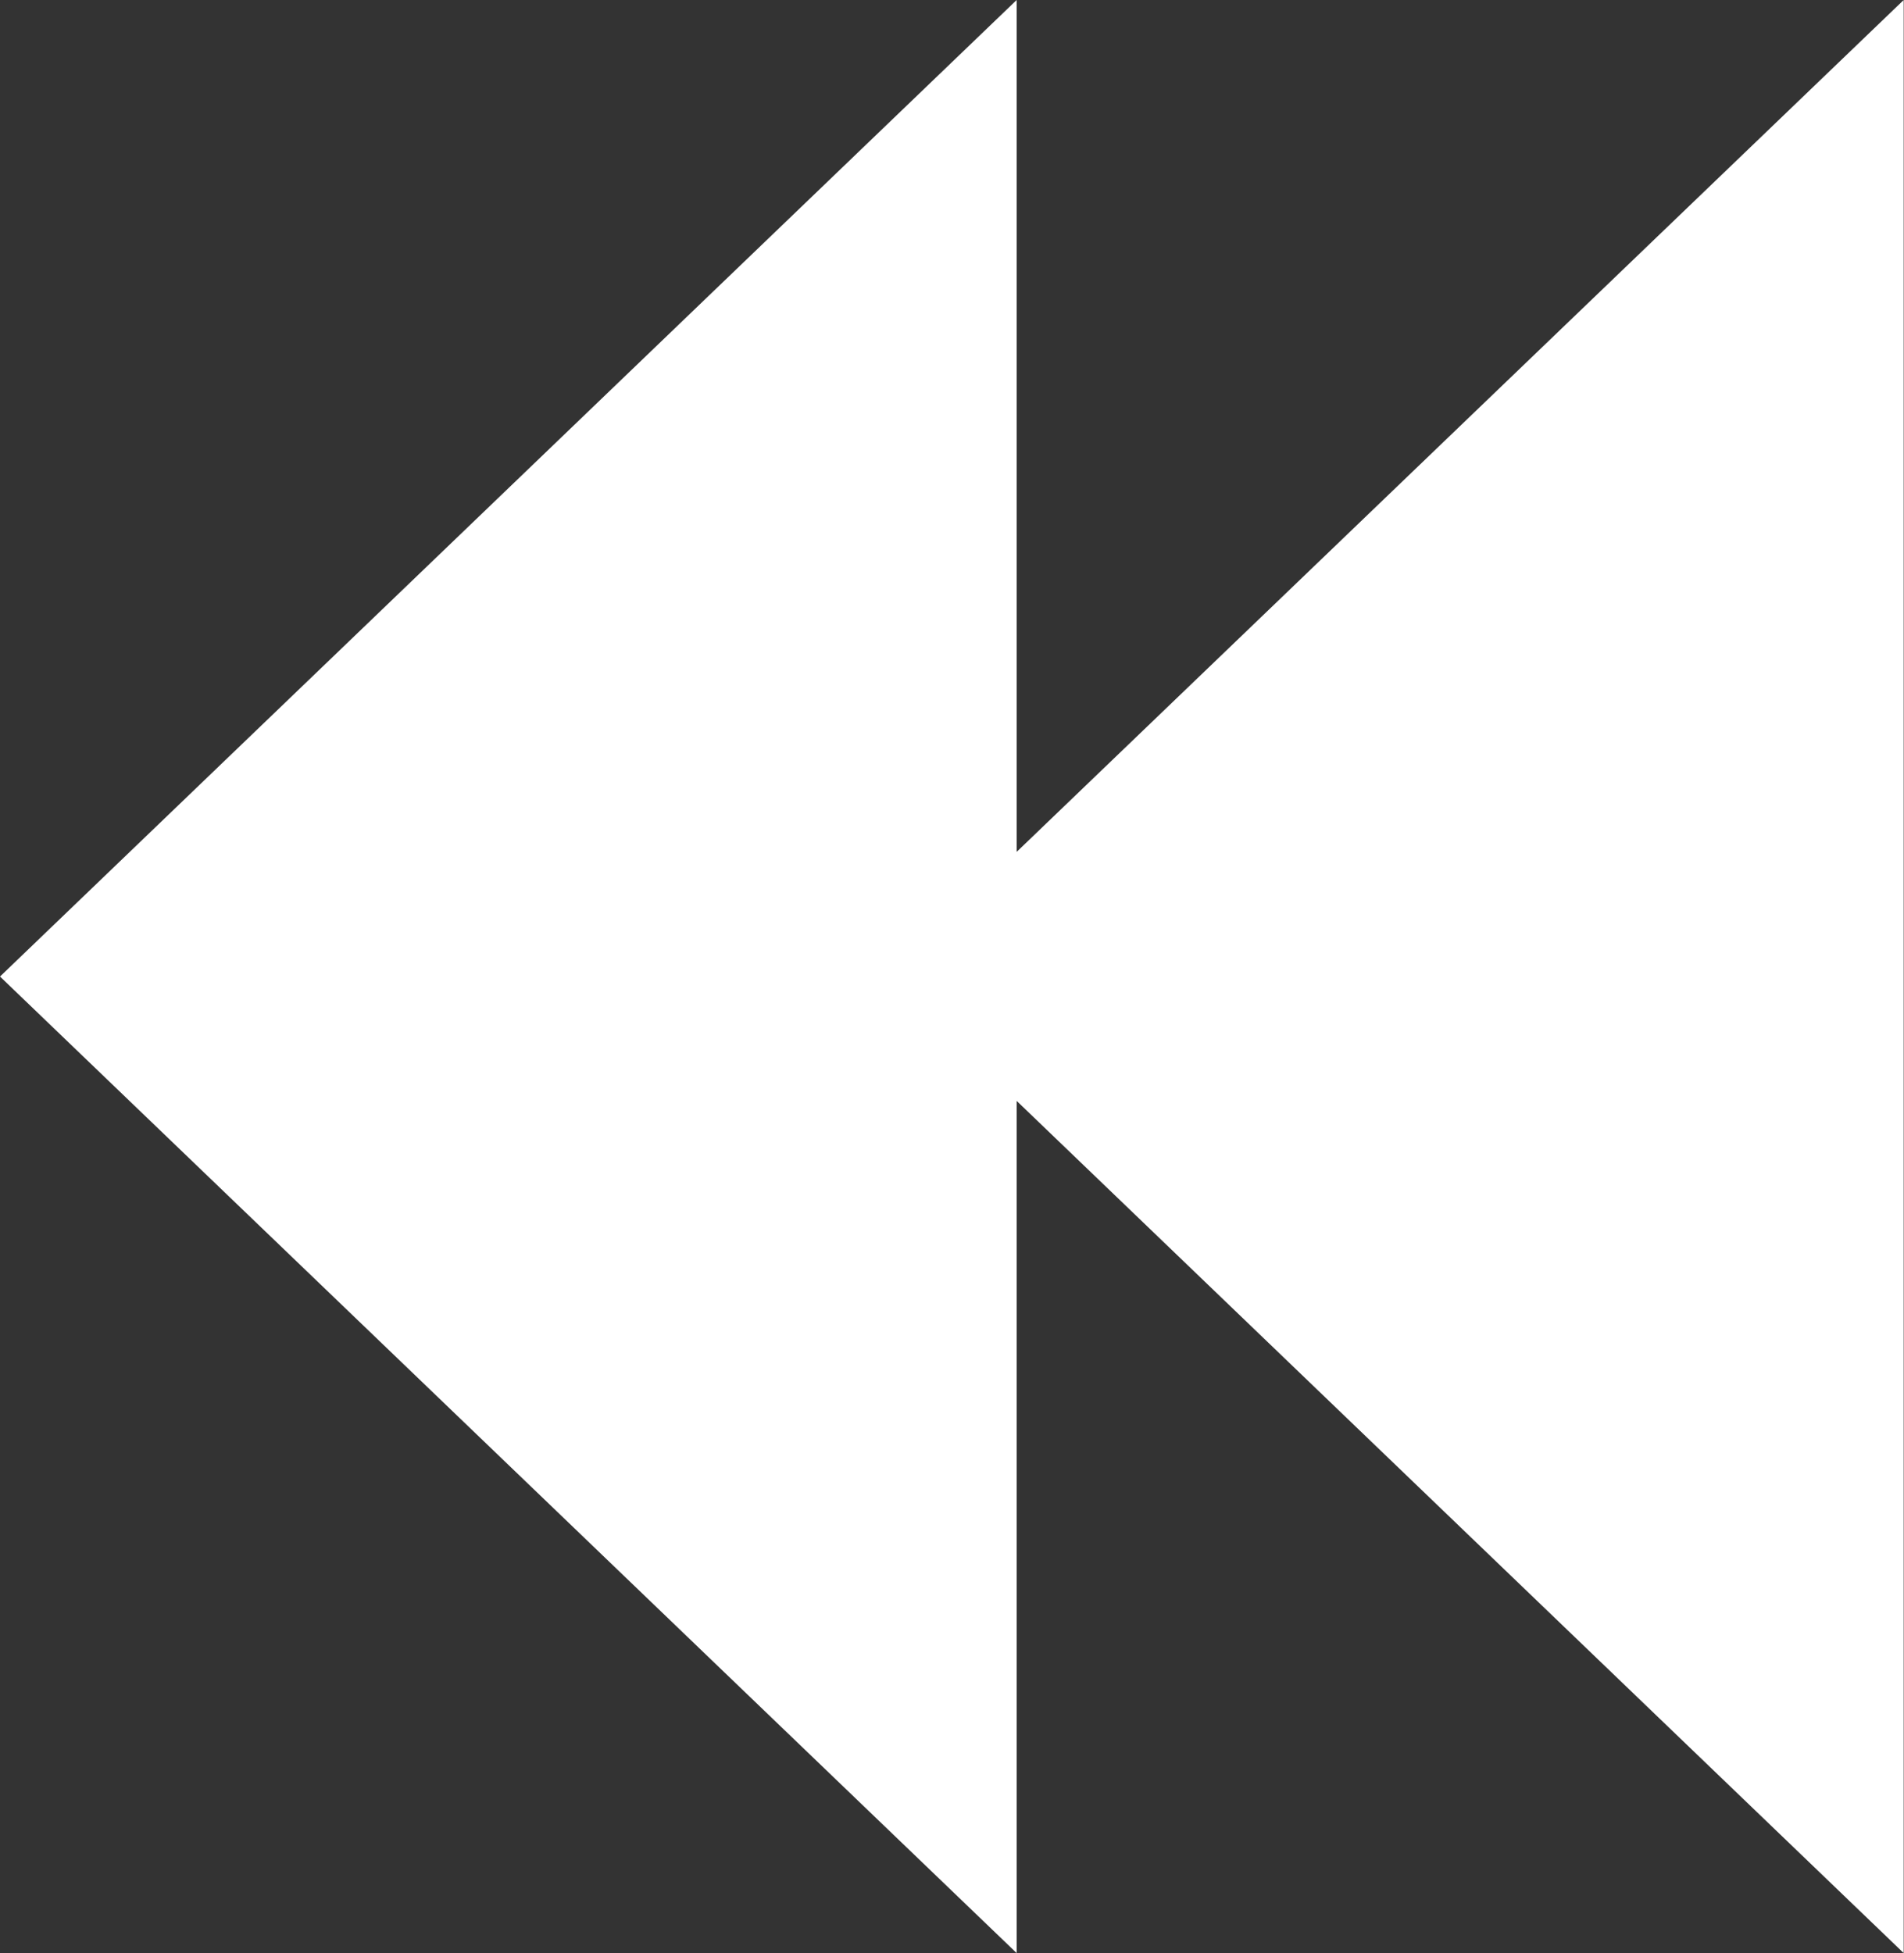
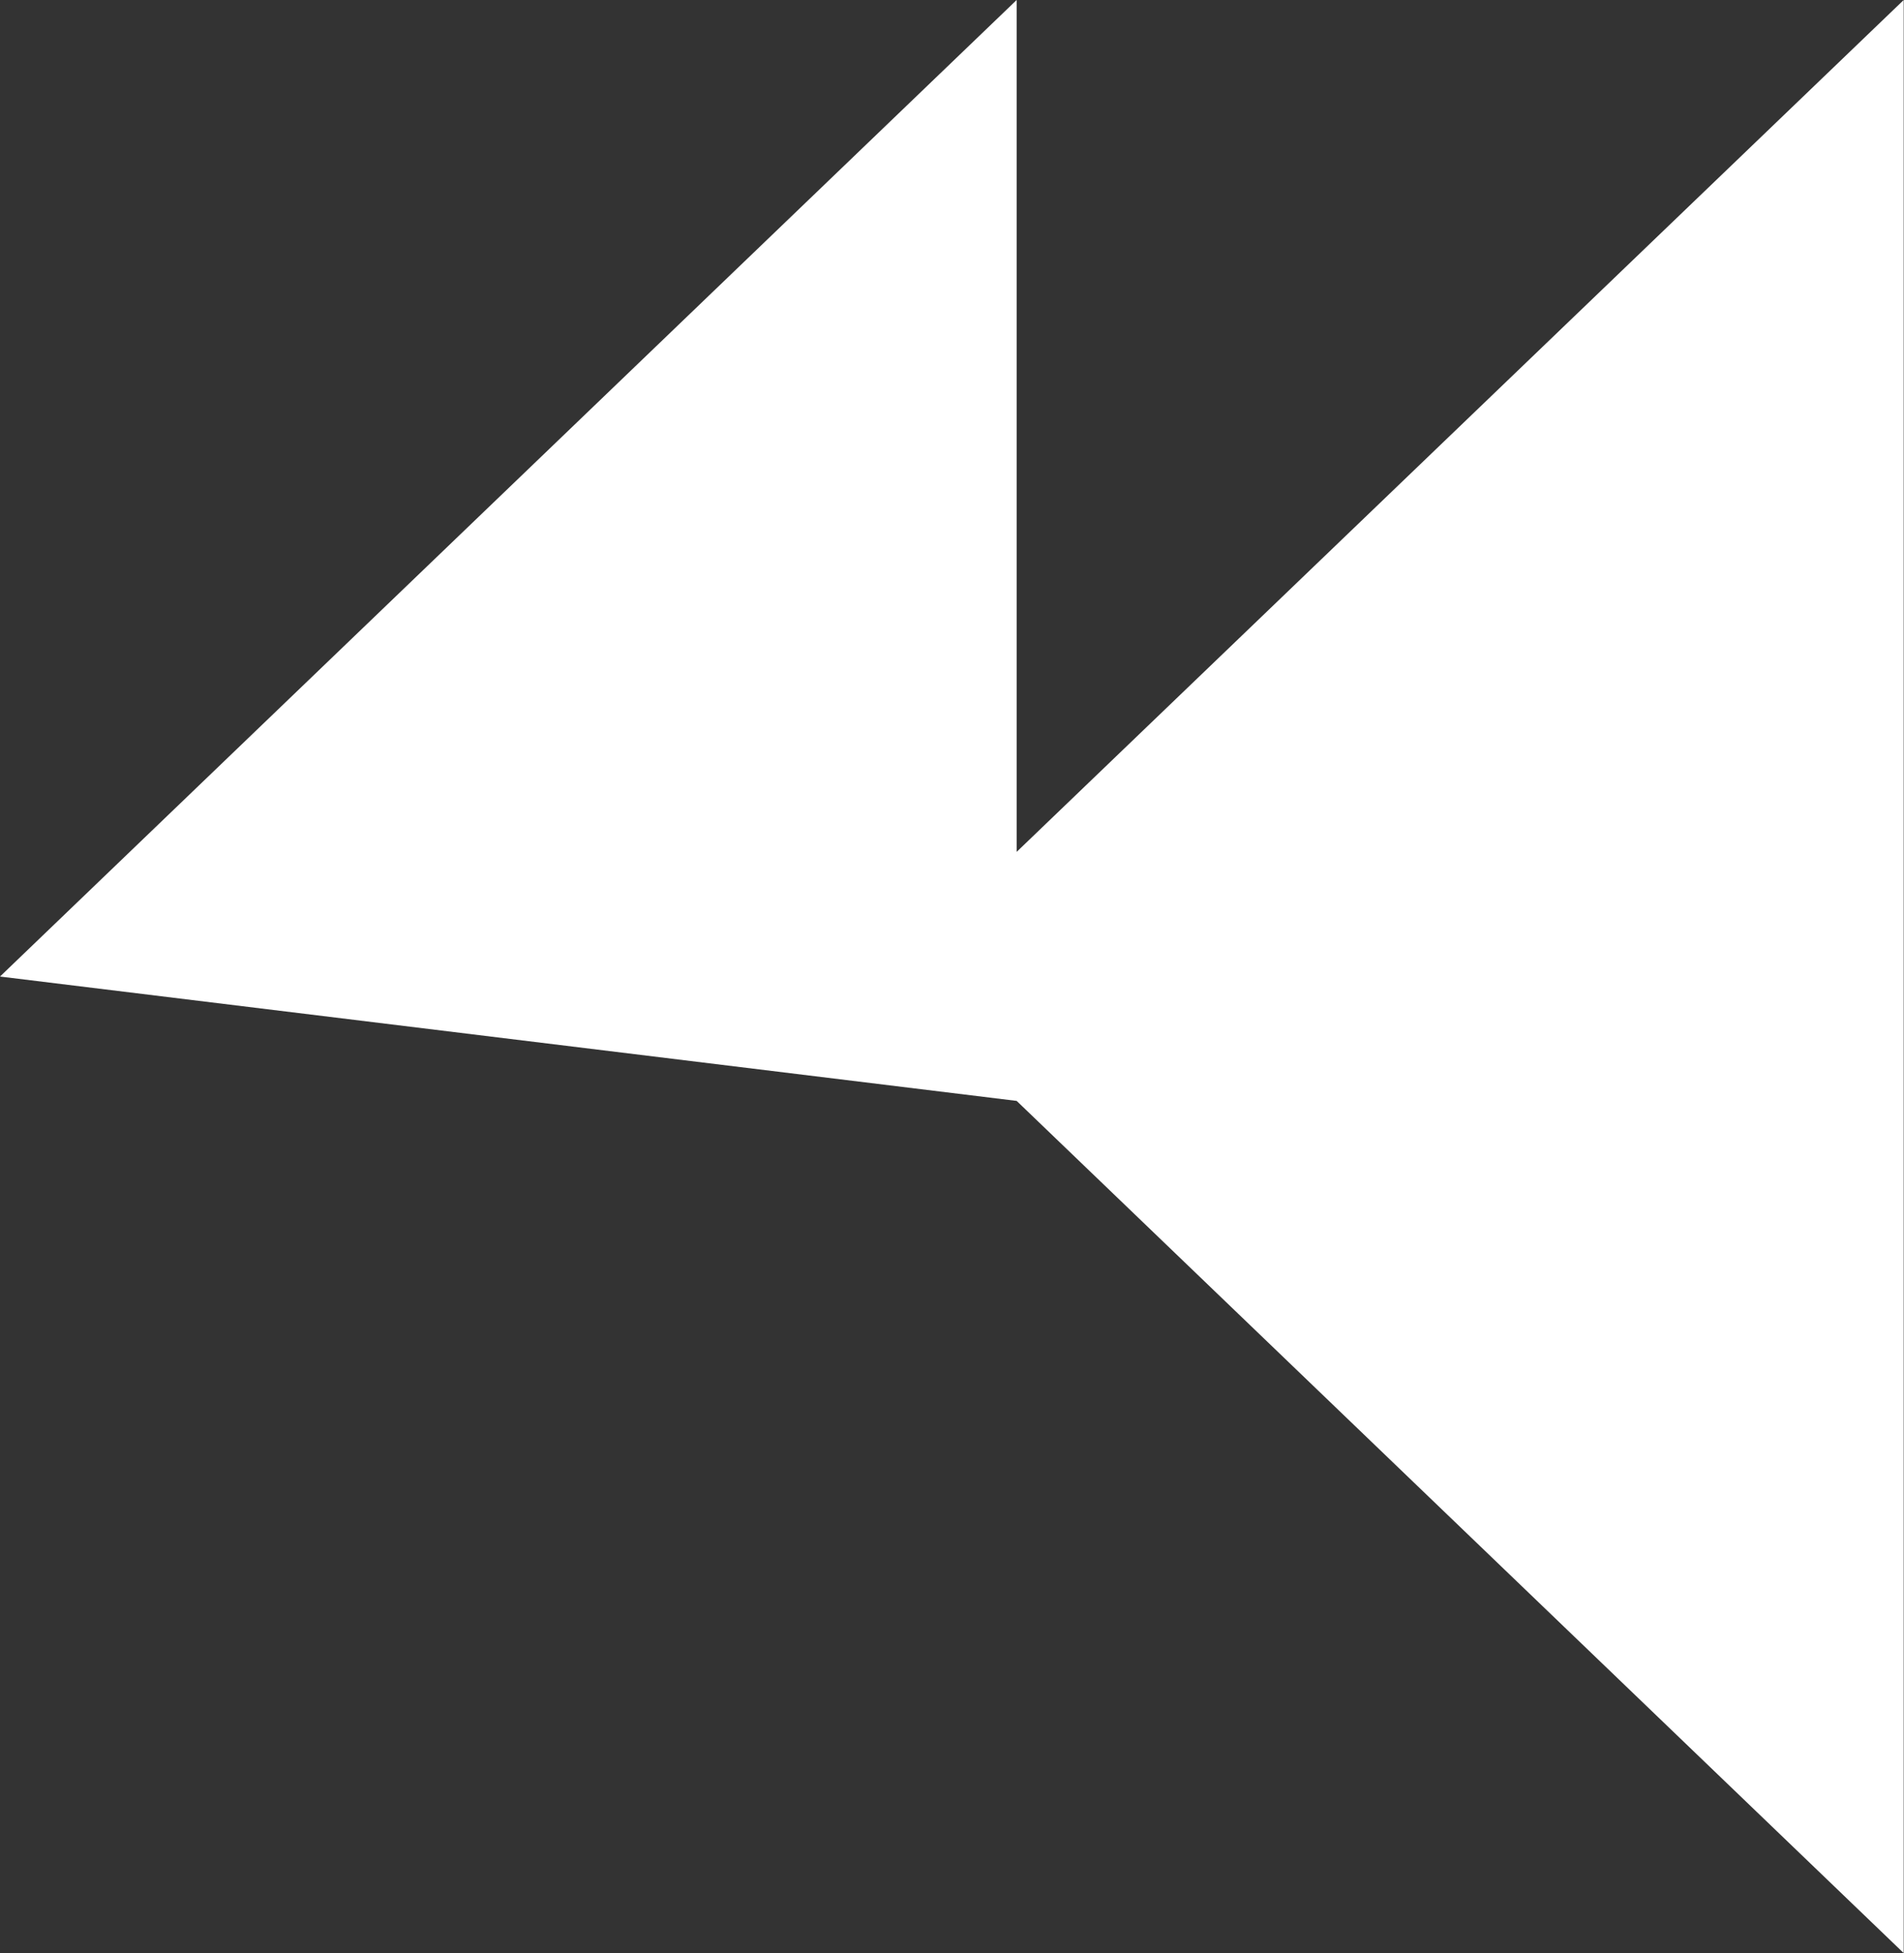
<svg xmlns="http://www.w3.org/2000/svg" xmlns:xlink="http://www.w3.org/1999/xlink" version="1.1" preserveAspectRatio="xMidYMid meet" viewBox="0 0 624 640" width="13.65" height="14">
  <rect x="0" y="0" width="624" height="640" fill="#333333" stroke="none" />
  <defs>
-     <path d="M333.19 0L333.19 279.15L623.9 0L623.9 640L333.19 360.75L333.19 640L0 320L333.19 0Z" id="ah0OBwH5m" />
+     <path d="M333.19 0L333.19 279.15L623.9 0L623.9 640L333.19 360.75L0 320L333.19 0Z" id="ah0OBwH5m" />
  </defs>
  <g>
    <g>
      <g>
        <use xlink:href="#ah0OBwH5m" opacity="1" fill="#ffffff" fill-opacity="1" />
      </g>
    </g>
  </g>
</svg>